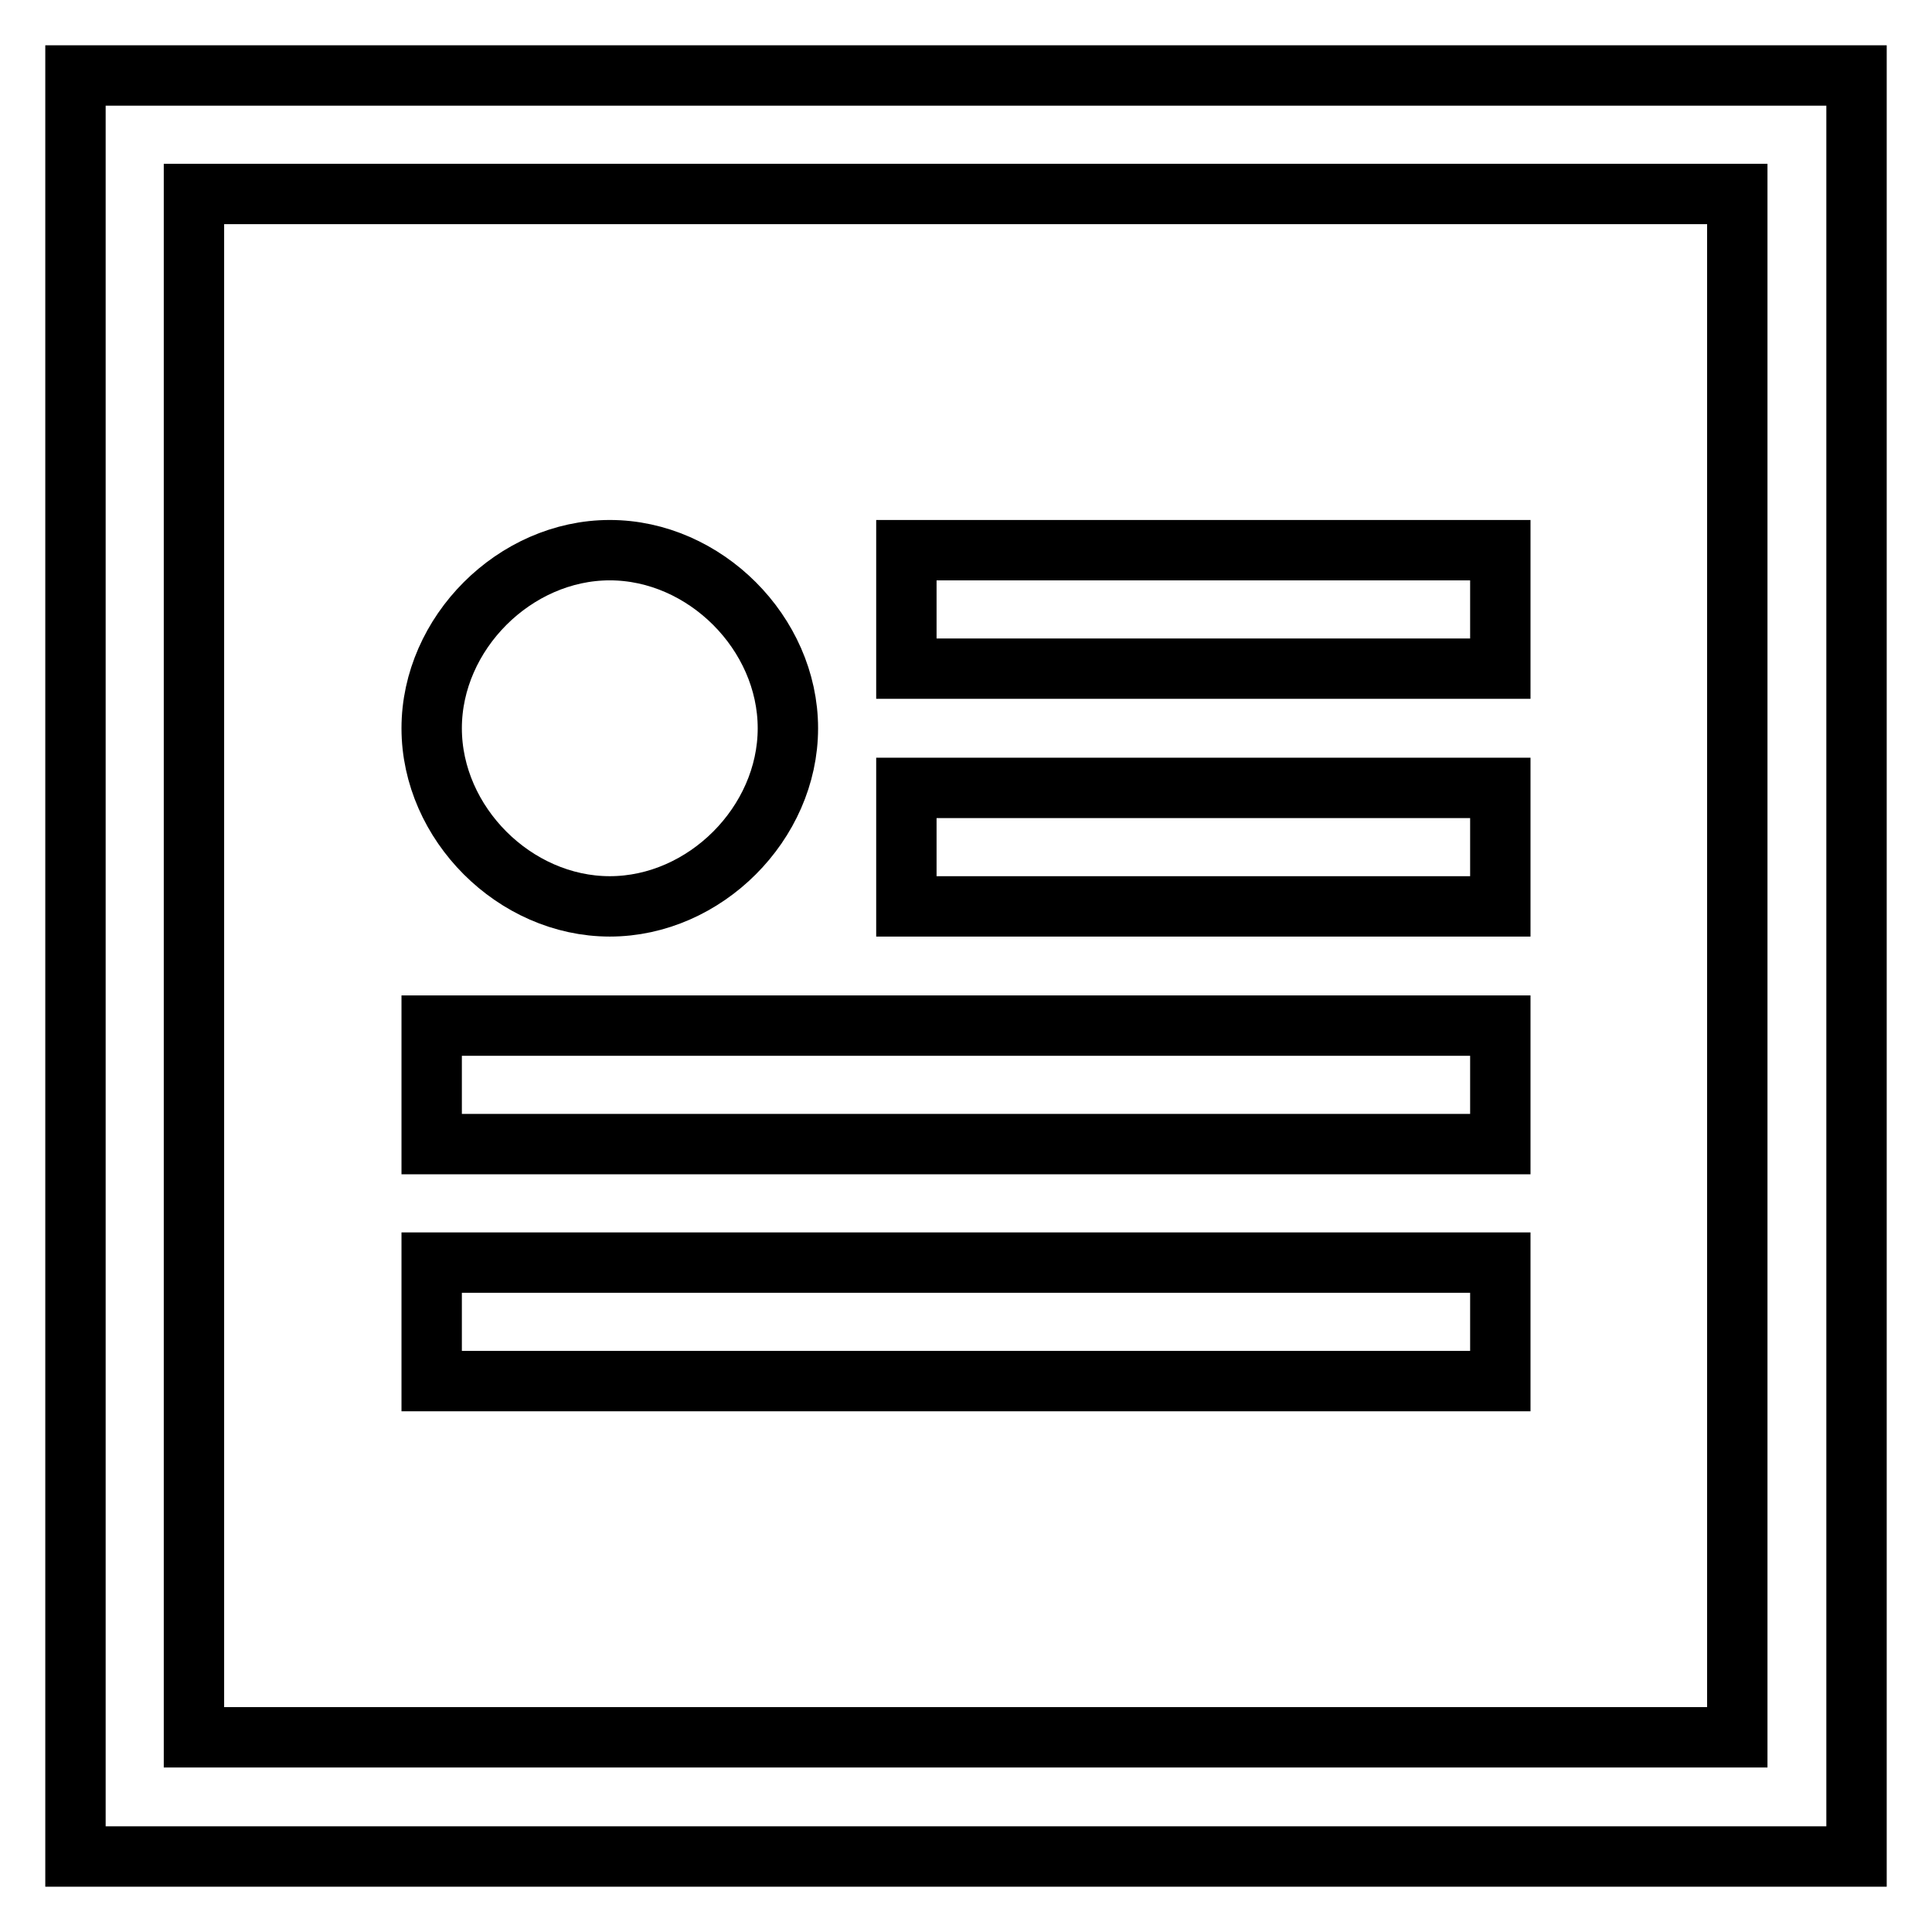
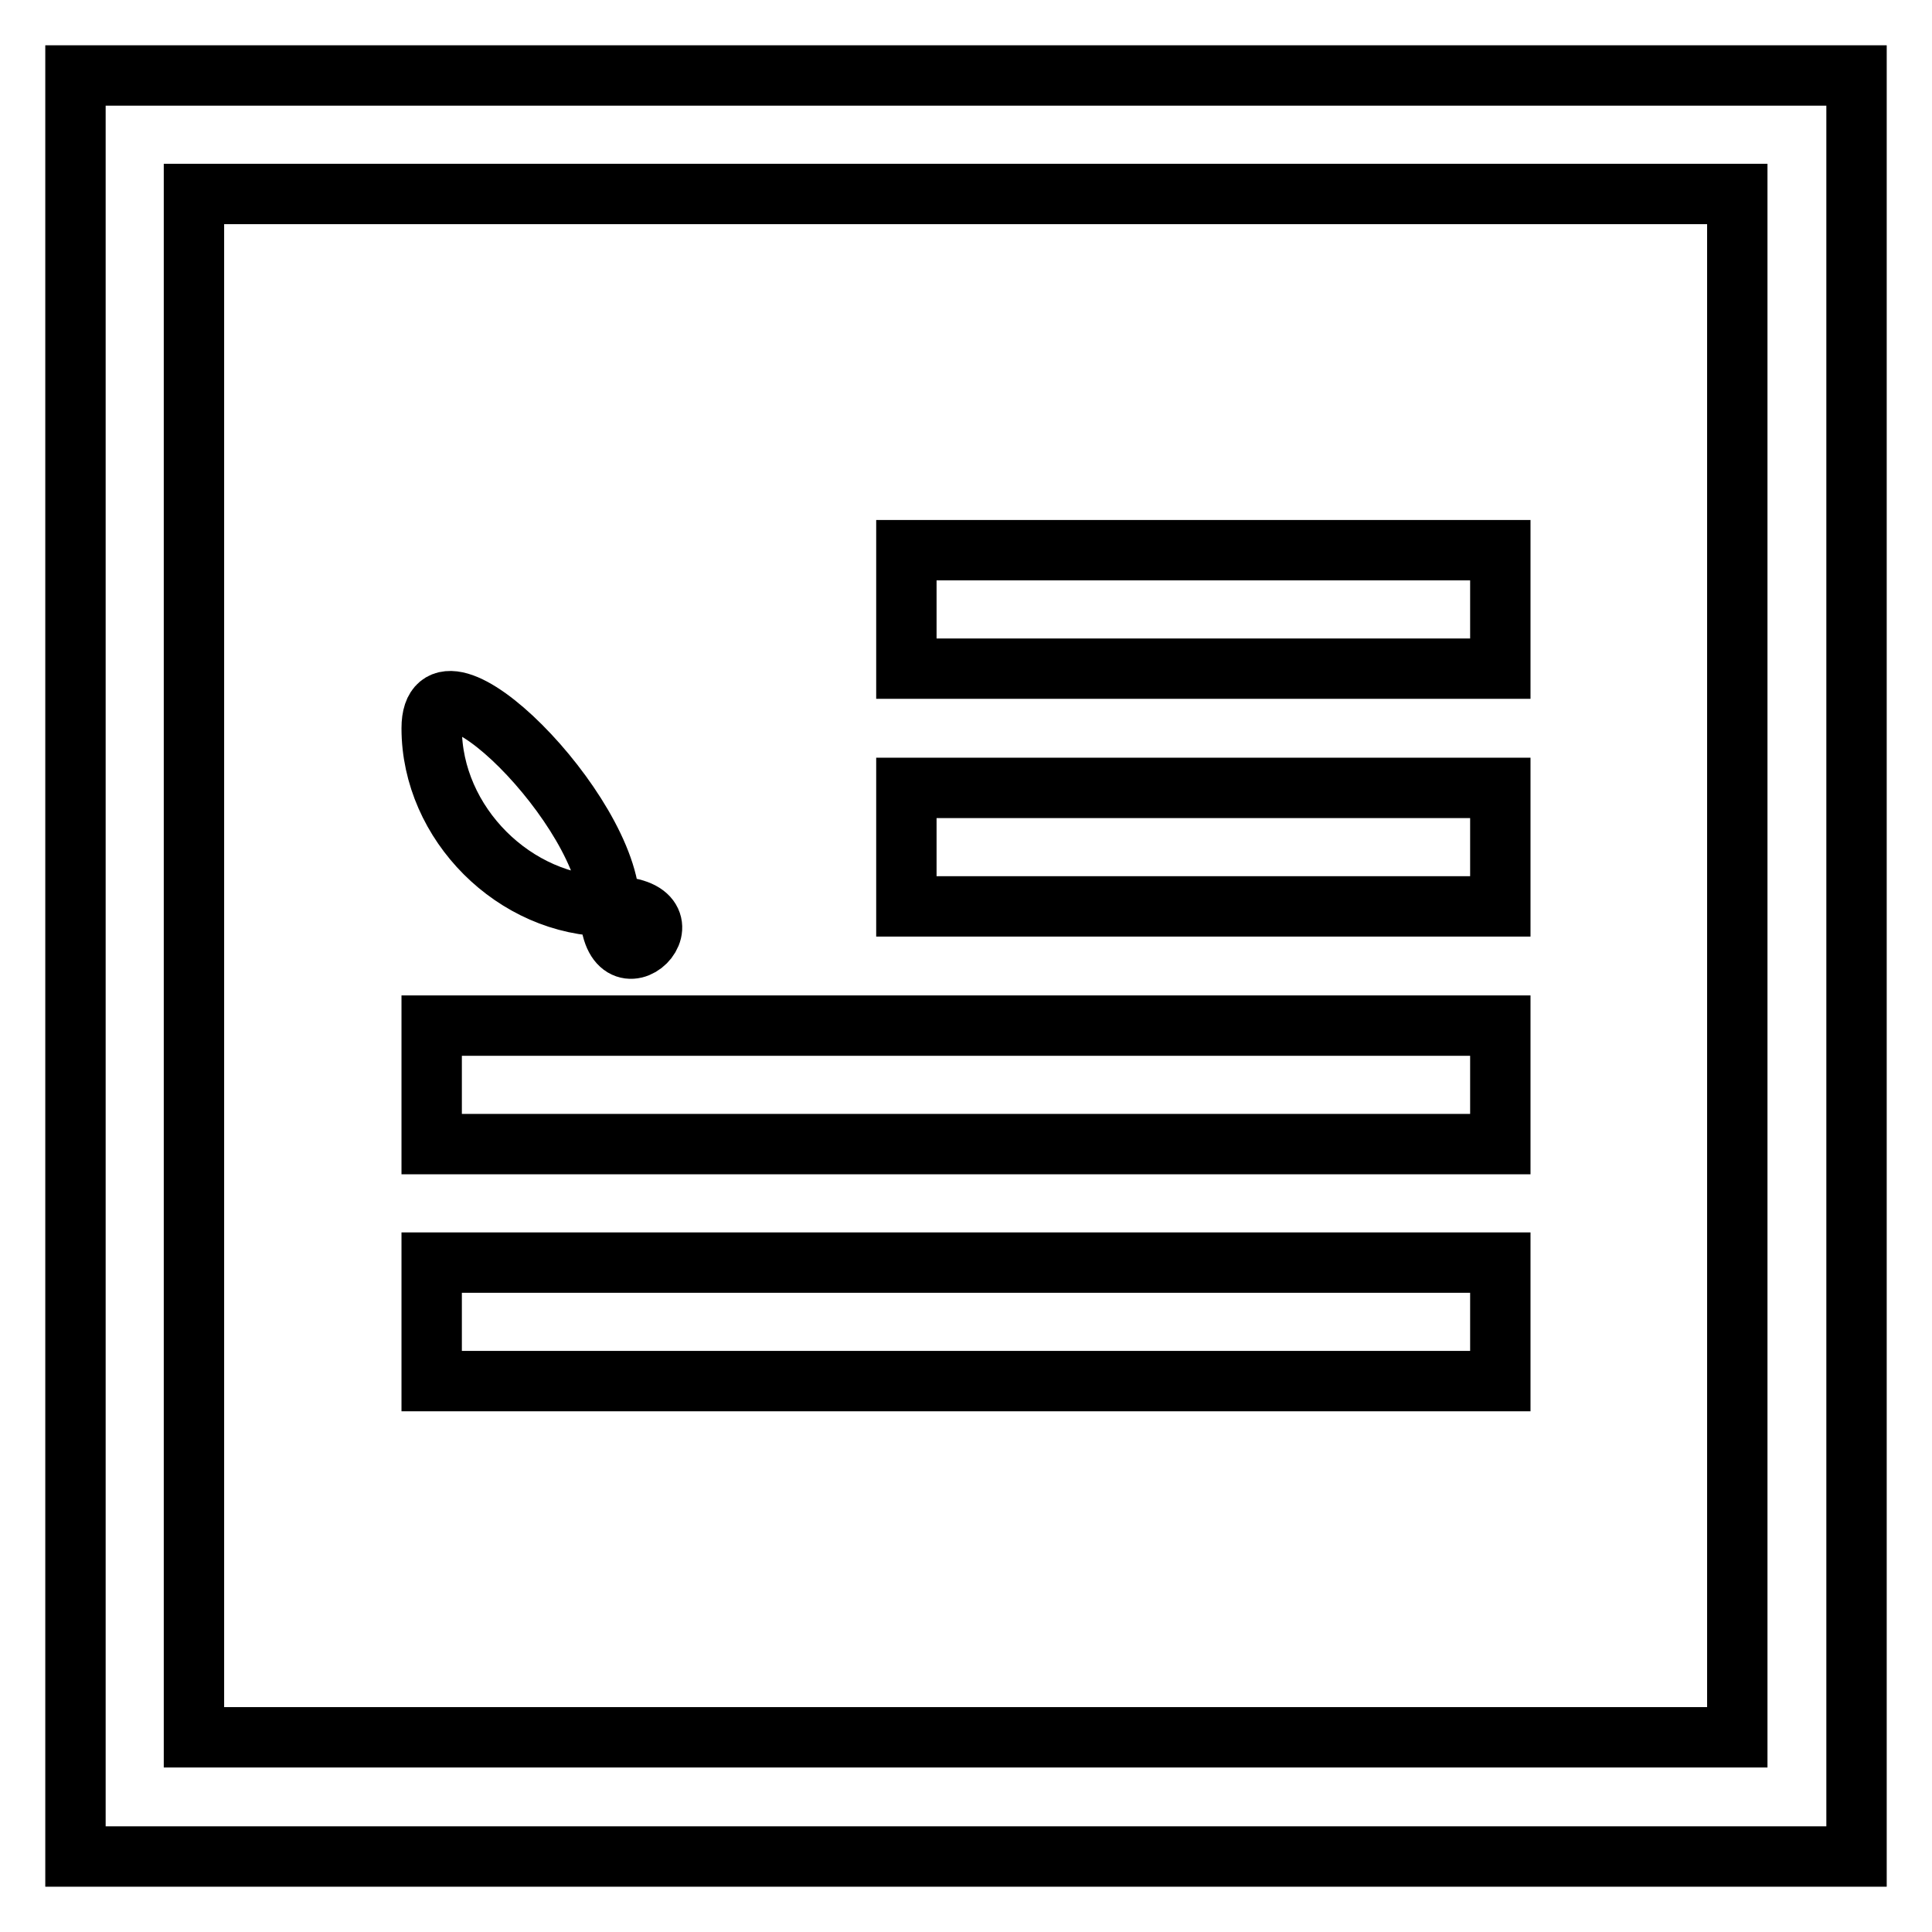
<svg xmlns="http://www.w3.org/2000/svg" version="1.1" x="0px" y="0px" viewBox="0 0 256 256" enable-background="new 0 0 256 256" xml:space="preserve">
  <g>
-     <path stroke-width="8" fill-opacity="0" stroke="#000000" d="M10,10h236v236H10V10z M25.7,25.7v204.5h204.5V25.7H25.7z M80.8,120.1c-12.6,0-23.6-11-23.6-23.6 s11-23.6,23.6-23.6s23.6,11,23.6,23.6S93.4,120.1,80.8,120.1z M120.1,72.9h78.7v15.7h-78.7V72.9z M120.1,104.4h78.7v15.7h-78.7 V104.4z M57.2,135.9h141.6v15.7H57.2V135.9z M57.2,167.3h141.6v15.7H57.2V167.3z" />
+     <path stroke-width="8" fill-opacity="0" stroke="#000000" d="M10,10h236v236H10V10z M25.7,25.7v204.5h204.5V25.7H25.7z M80.8,120.1c-12.6,0-23.6-11-23.6-23.6 s23.6,11,23.6,23.6S93.4,120.1,80.8,120.1z M120.1,72.9h78.7v15.7h-78.7V72.9z M120.1,104.4h78.7v15.7h-78.7 V104.4z M57.2,135.9h141.6v15.7H57.2V135.9z M57.2,167.3h141.6v15.7H57.2V167.3z" />
  </g>
</svg>